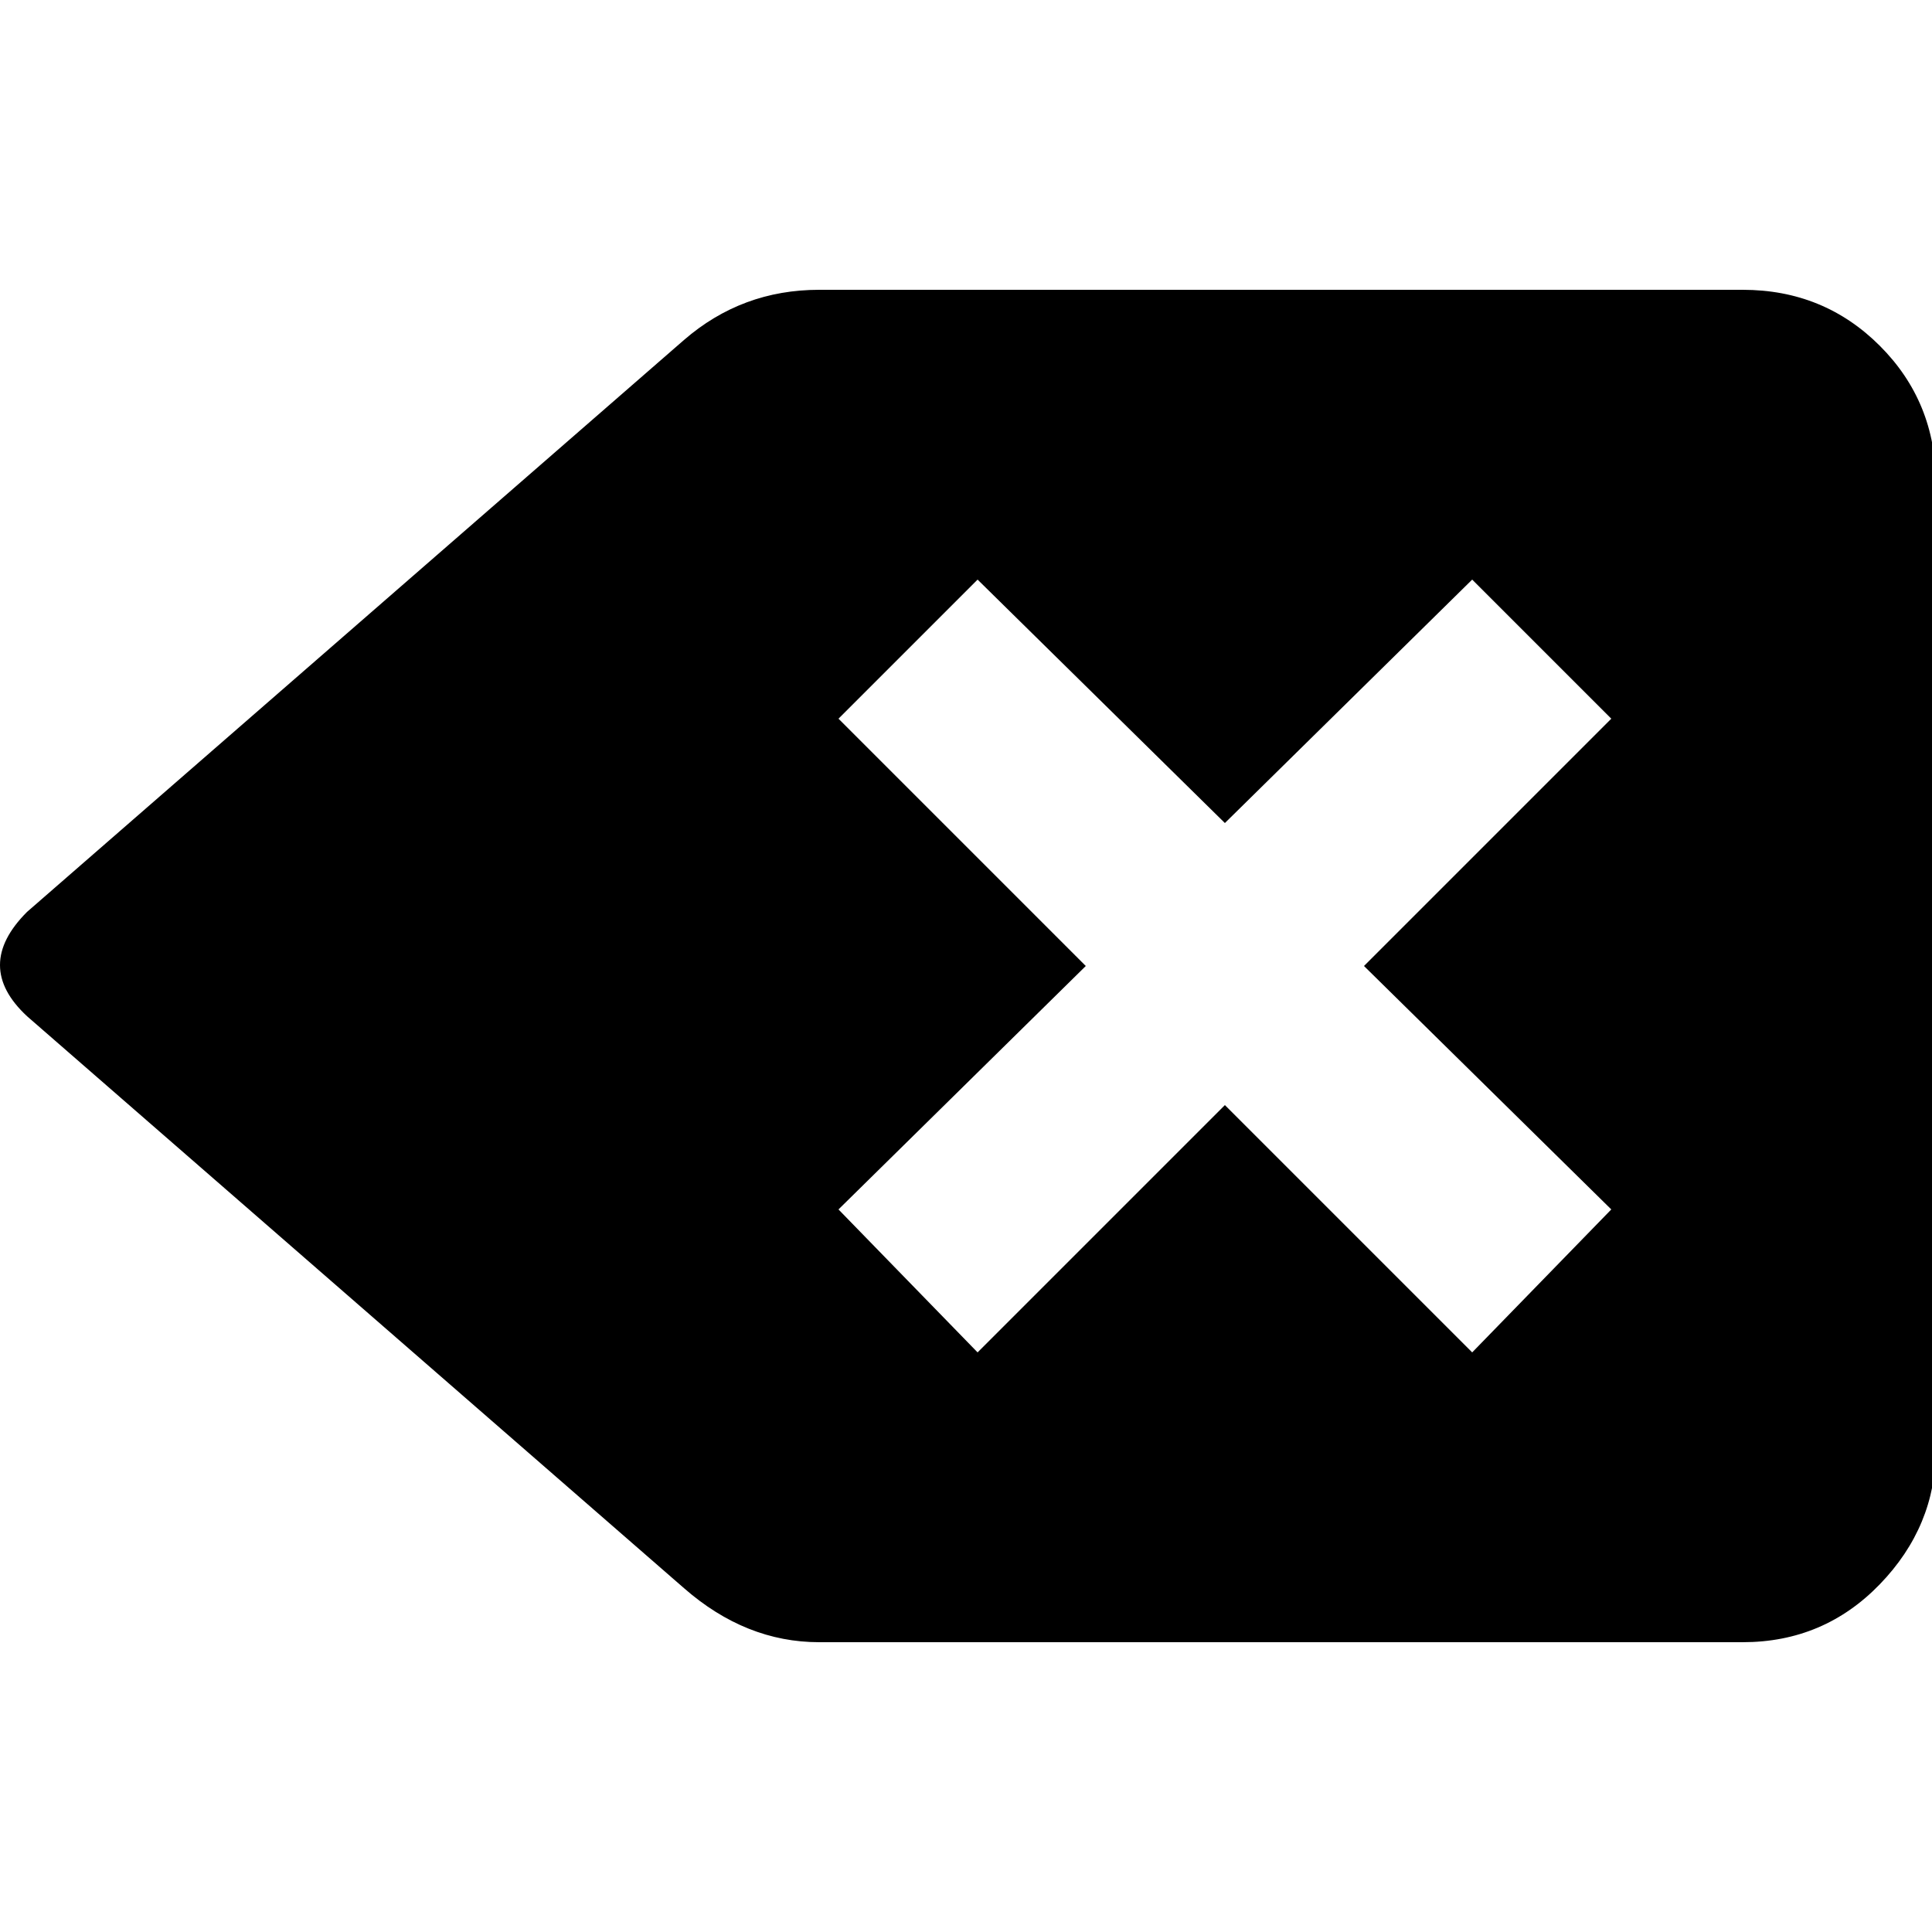
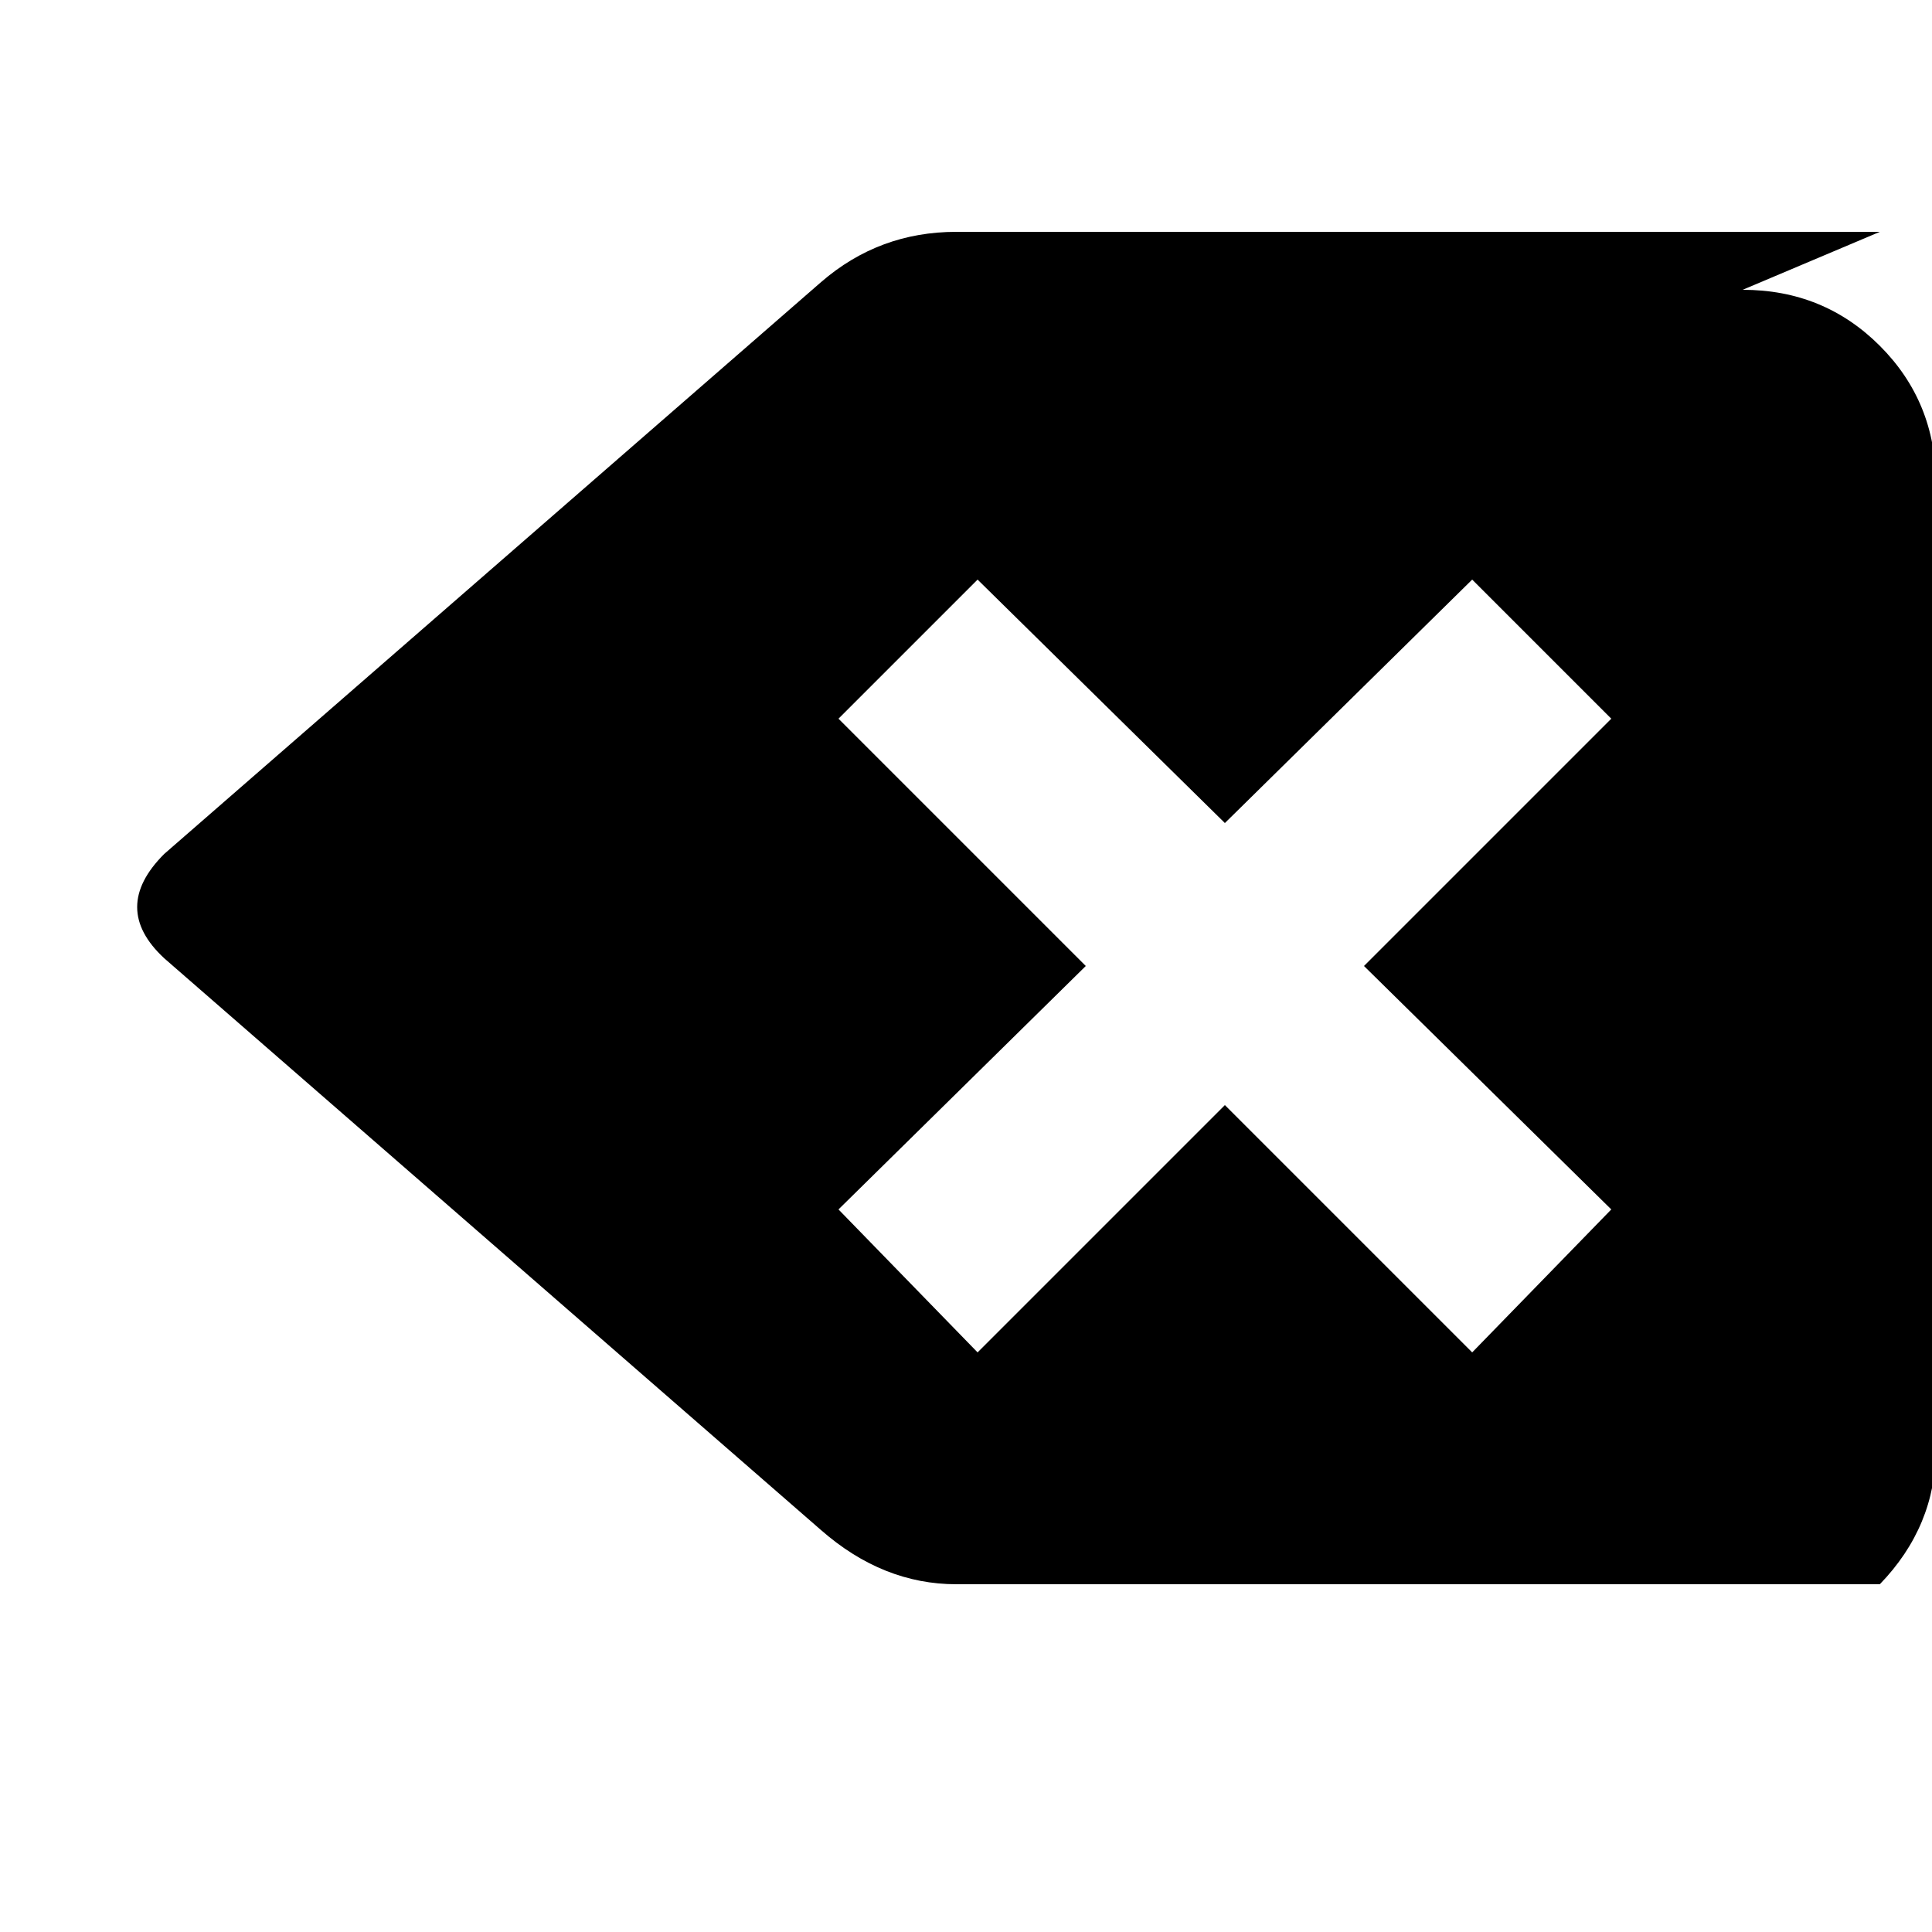
<svg xmlns="http://www.w3.org/2000/svg" version="1.1" width="32" height="32" viewBox="0 0 32 32">
-   <path d="M28.864 4.8q1.344 0 2.272 0.928t0.928 2.272v16q0 1.28-0.928 2.24t-2.272 0.96h-15.296q-1.216 0-2.24-0.896l-10.88-9.472q-0.896-0.832 0-1.728l10.88-9.472q0.96-0.832 2.24-0.832h15.296zM24.384 22.4l2.304-2.368-4.096-4.032 4.096-4.096-2.304-2.304-4.096 4.032-4.096-4.032-2.304 2.304 4.096 4.096-4.096 4.032 2.304 2.368 4.096-4.096z" />
+   <path d="M28.864 4.8q1.344 0 2.272 0.928t0.928 2.272v16q0 1.28-0.928 2.24h-15.296q-1.216 0-2.24-0.896l-10.88-9.472q-0.896-0.832 0-1.728l10.88-9.472q0.96-0.832 2.24-0.832h15.296zM24.384 22.4l2.304-2.368-4.096-4.032 4.096-4.096-2.304-2.304-4.096 4.032-4.096-4.032-2.304 2.304 4.096 4.096-4.096 4.032 2.304 2.368 4.096-4.096z" />
</svg>